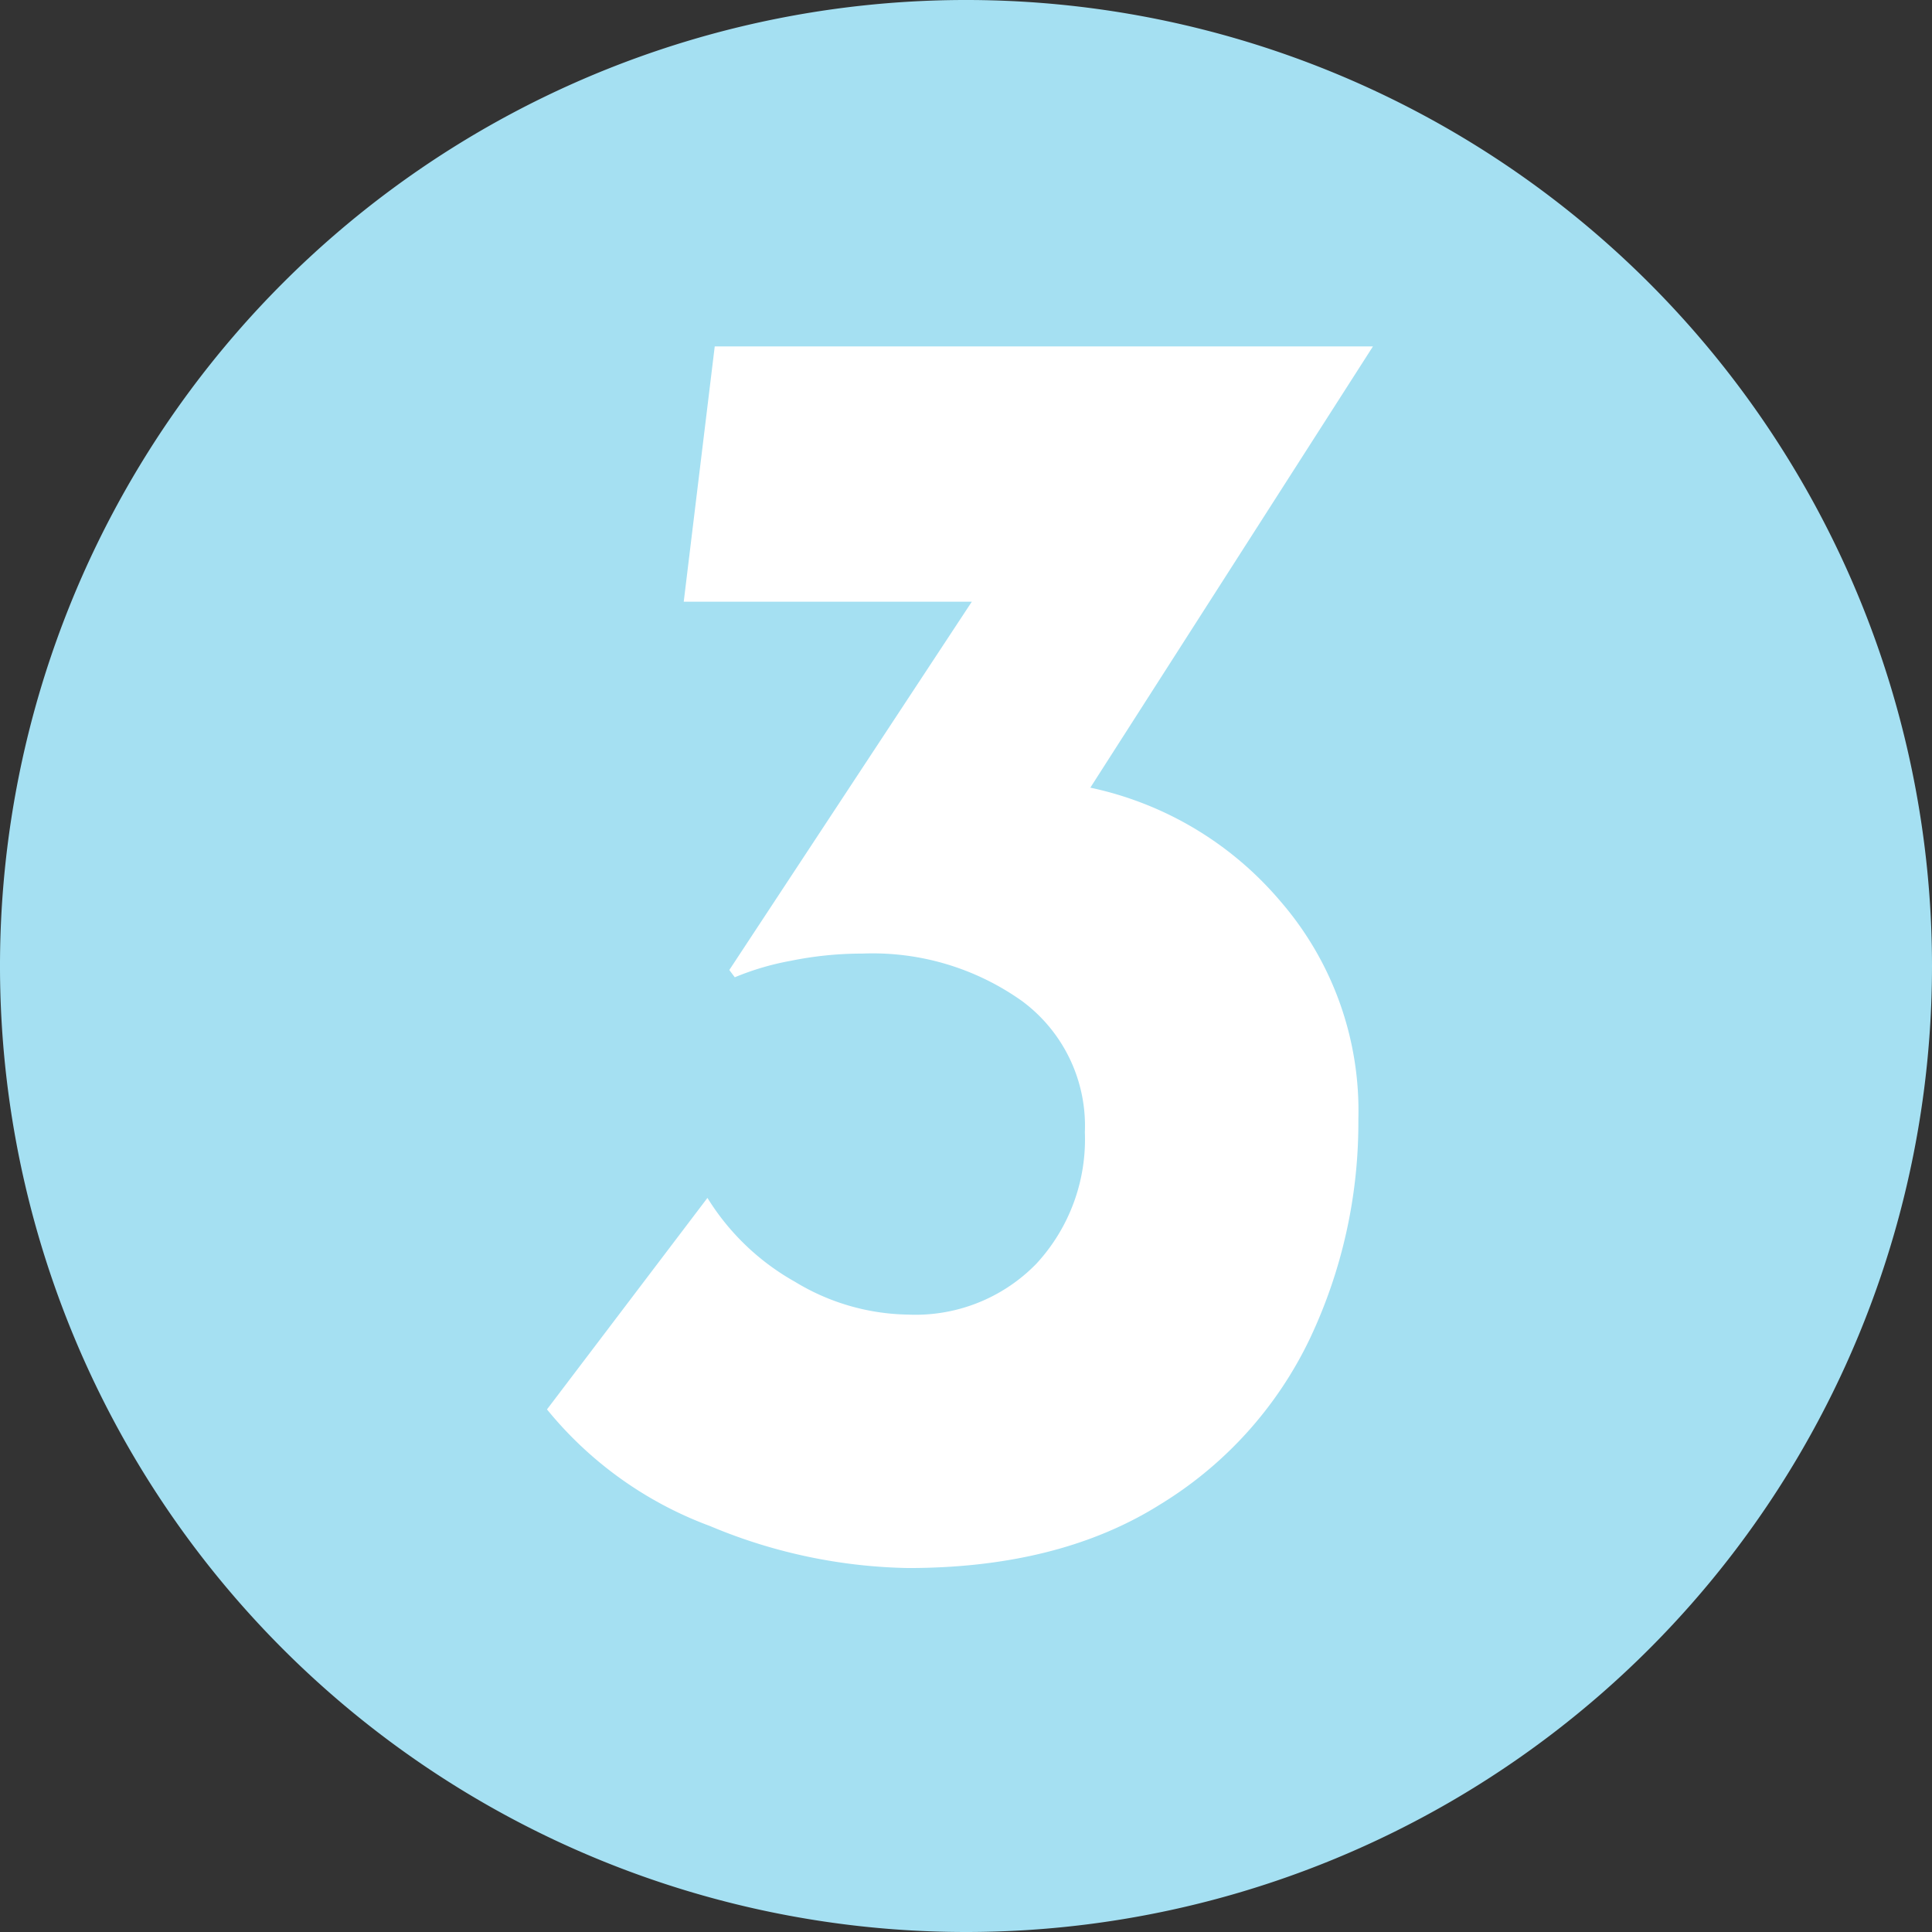
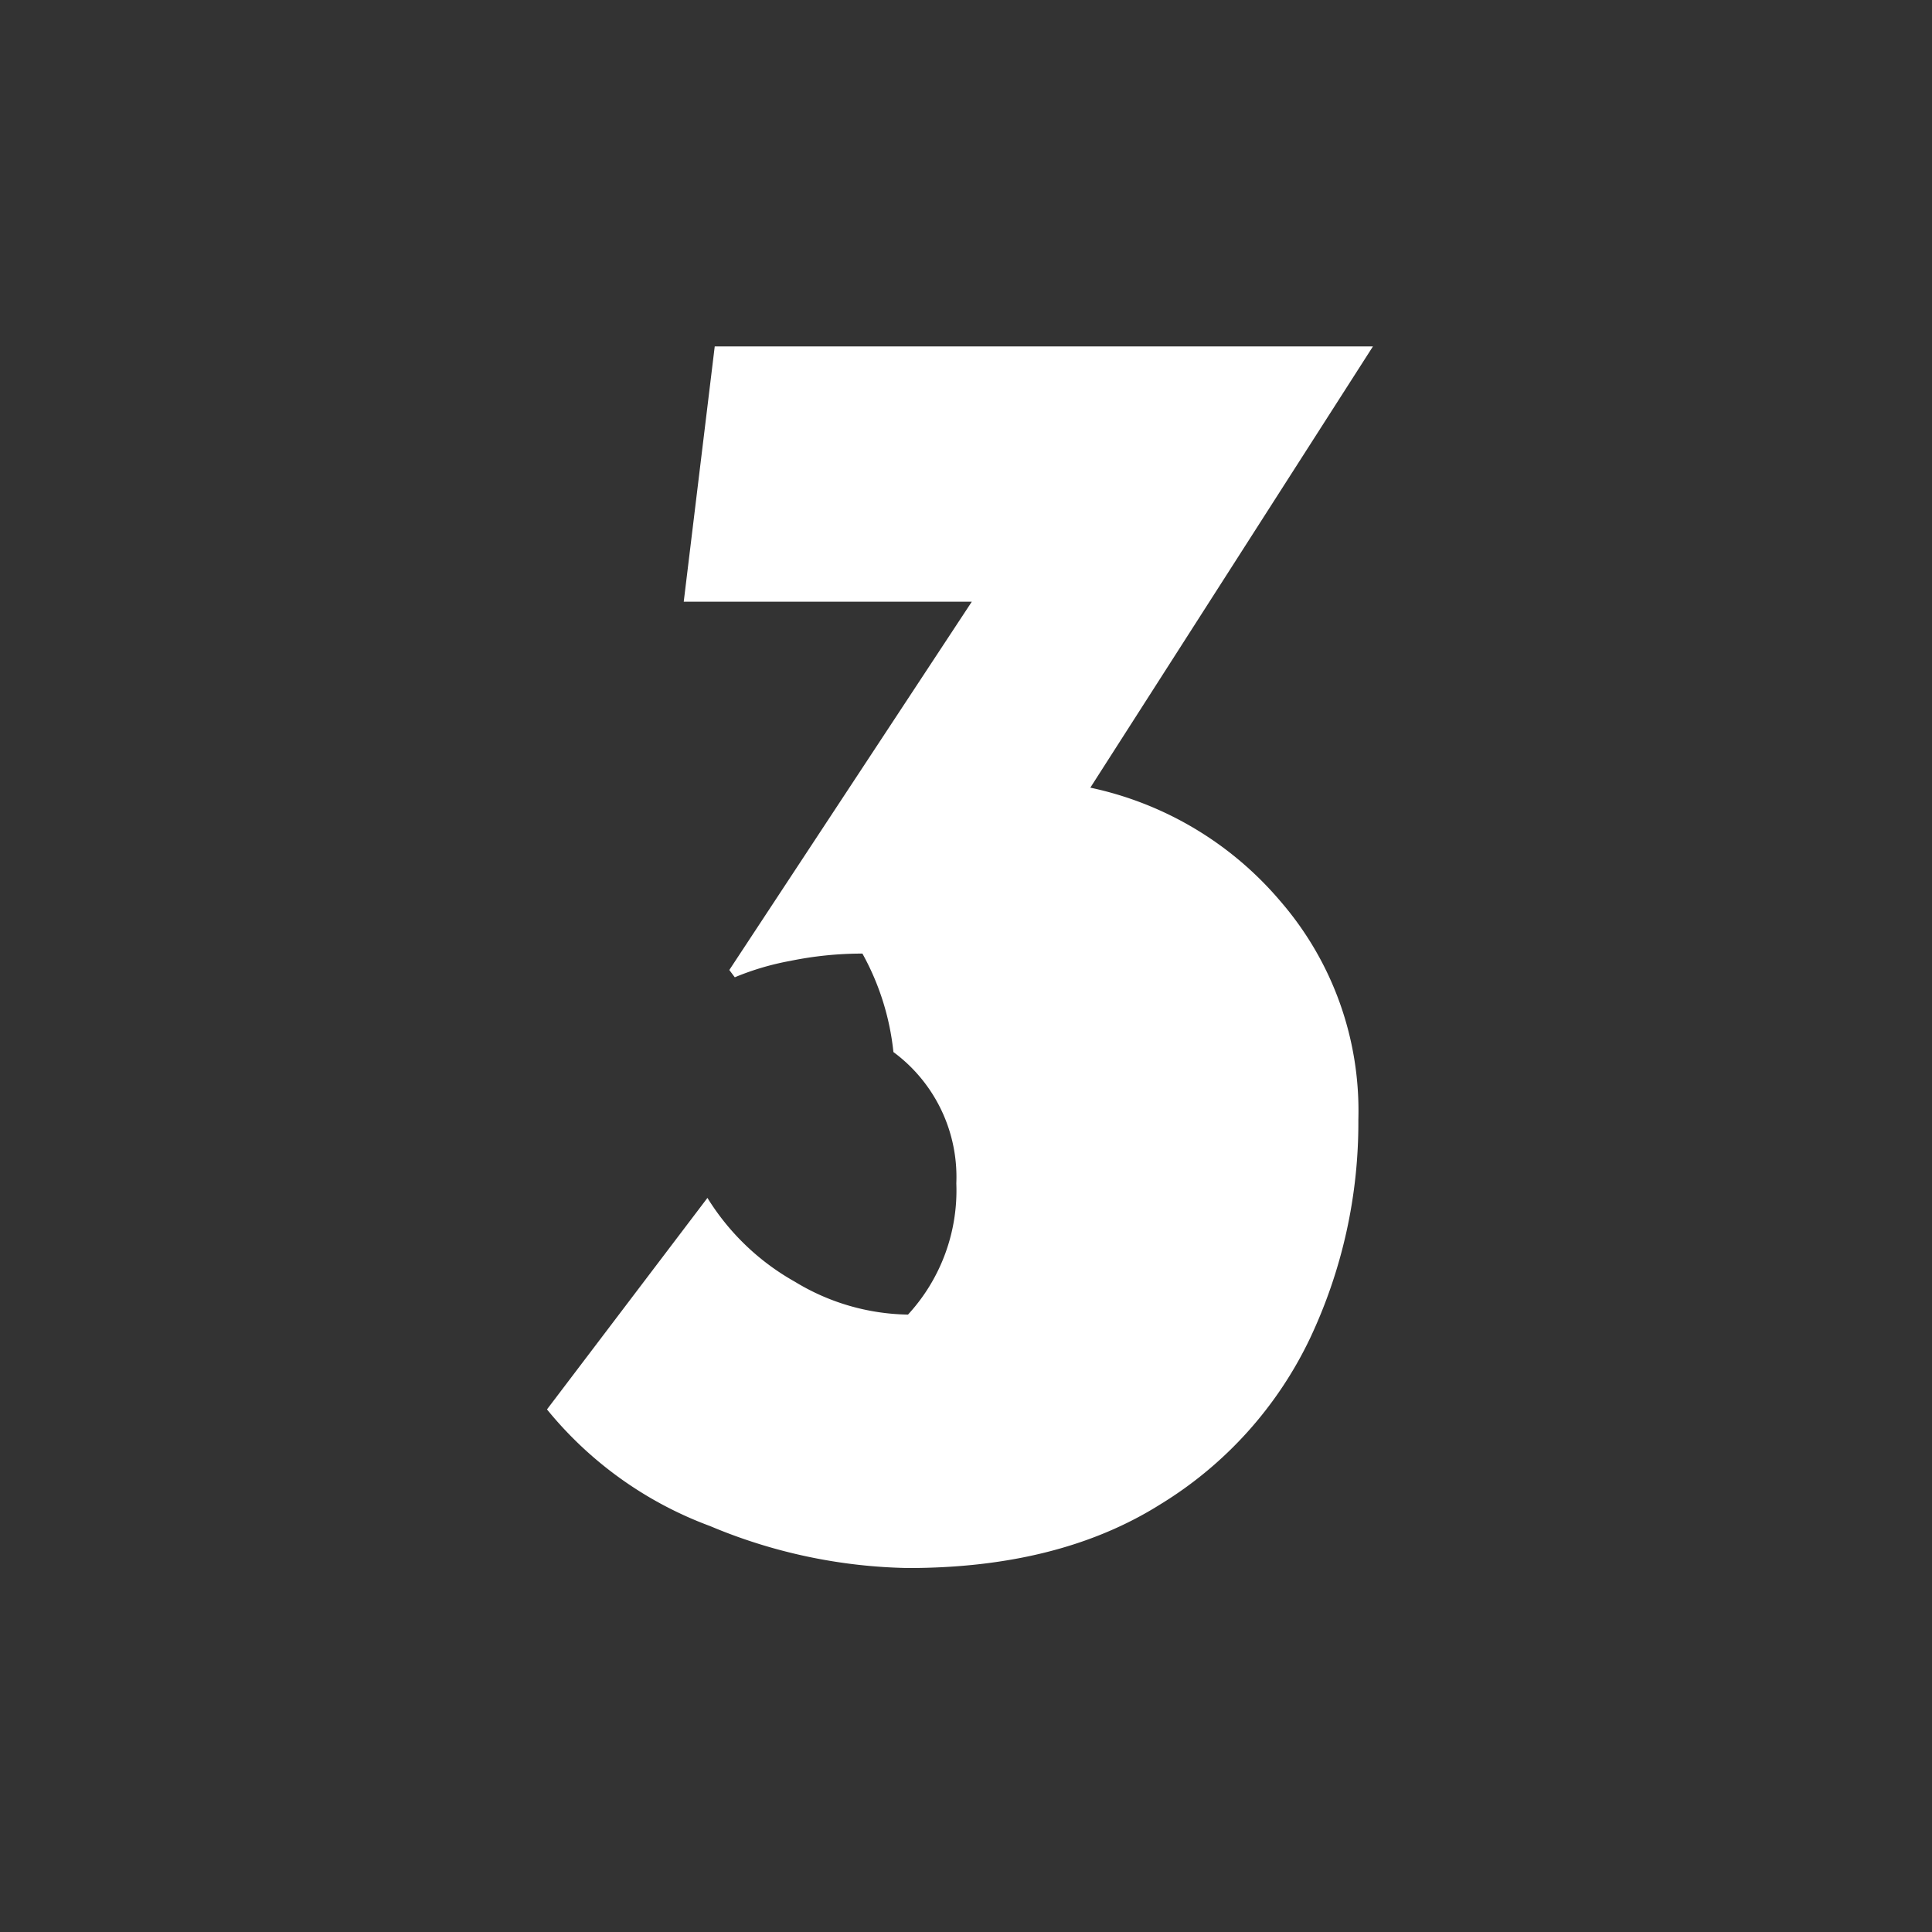
<svg xmlns="http://www.w3.org/2000/svg" width="105.962" height="105.961" viewBox="0 0 105.962 105.961">
  <rect x="0" y="0" width="105.962" height="105.961" fill="#333333" stroke="none" />
  <g id="stepNum3" transform="translate(-909 -3235)">
-     <path id="Path_90001" data-name="Path 90001" d="M467.362,780.827a52.981,52.981,0,1,0-52.981,52.981,52.98,52.98,0,0,0,52.981-52.981" transform="translate(547.6 2507.154)" fill="#a5e0f2" />
-     <path id="Path_90014" data-name="Path 90014" d="M82.45,32.9a18.761,18.761,0,0,1,10.4,6.2,17.551,17.551,0,0,1,4.3,12,27.7,27.7,0,0,1-2.65,12,21.514,21.514,0,0,1-8.2,9.1q-5.55,3.5-13.85,3.5A29.271,29.271,0,0,1,61.6,73.4,20.862,20.862,0,0,1,52.65,67l8.8-11.6a13.276,13.276,0,0,0,4.8,4.6,12.254,12.254,0,0,0,6.2,1.8A9.251,9.251,0,0,0,79.5,59a10.05,10.05,0,0,0,2.65-7.2,8.511,8.511,0,0,0-3.45-7.2A14.134,14.134,0,0,0,69.95,42a19.607,19.607,0,0,0-3.95.4,14.841,14.841,0,0,0-3.05.9l-.3-.4,13.3-20.2H60.15l1.7-14h36.1Z" transform="translate(886.35 3245.3)" fill="#fff" />
+     <path id="Path_90014" data-name="Path 90014" d="M82.45,32.9a18.761,18.761,0,0,1,10.4,6.2,17.551,17.551,0,0,1,4.3,12,27.7,27.7,0,0,1-2.65,12,21.514,21.514,0,0,1-8.2,9.1q-5.55,3.5-13.85,3.5A29.271,29.271,0,0,1,61.6,73.4,20.862,20.862,0,0,1,52.65,67l8.8-11.6a13.276,13.276,0,0,0,4.8,4.6,12.254,12.254,0,0,0,6.2,1.8a10.05,10.05,0,0,0,2.65-7.2,8.511,8.511,0,0,0-3.45-7.2A14.134,14.134,0,0,0,69.95,42a19.607,19.607,0,0,0-3.95.4,14.841,14.841,0,0,0-3.05.9l-.3-.4,13.3-20.2H60.15l1.7-14h36.1Z" transform="translate(886.35 3245.3)" fill="#fff" />
  </g>
</svg>